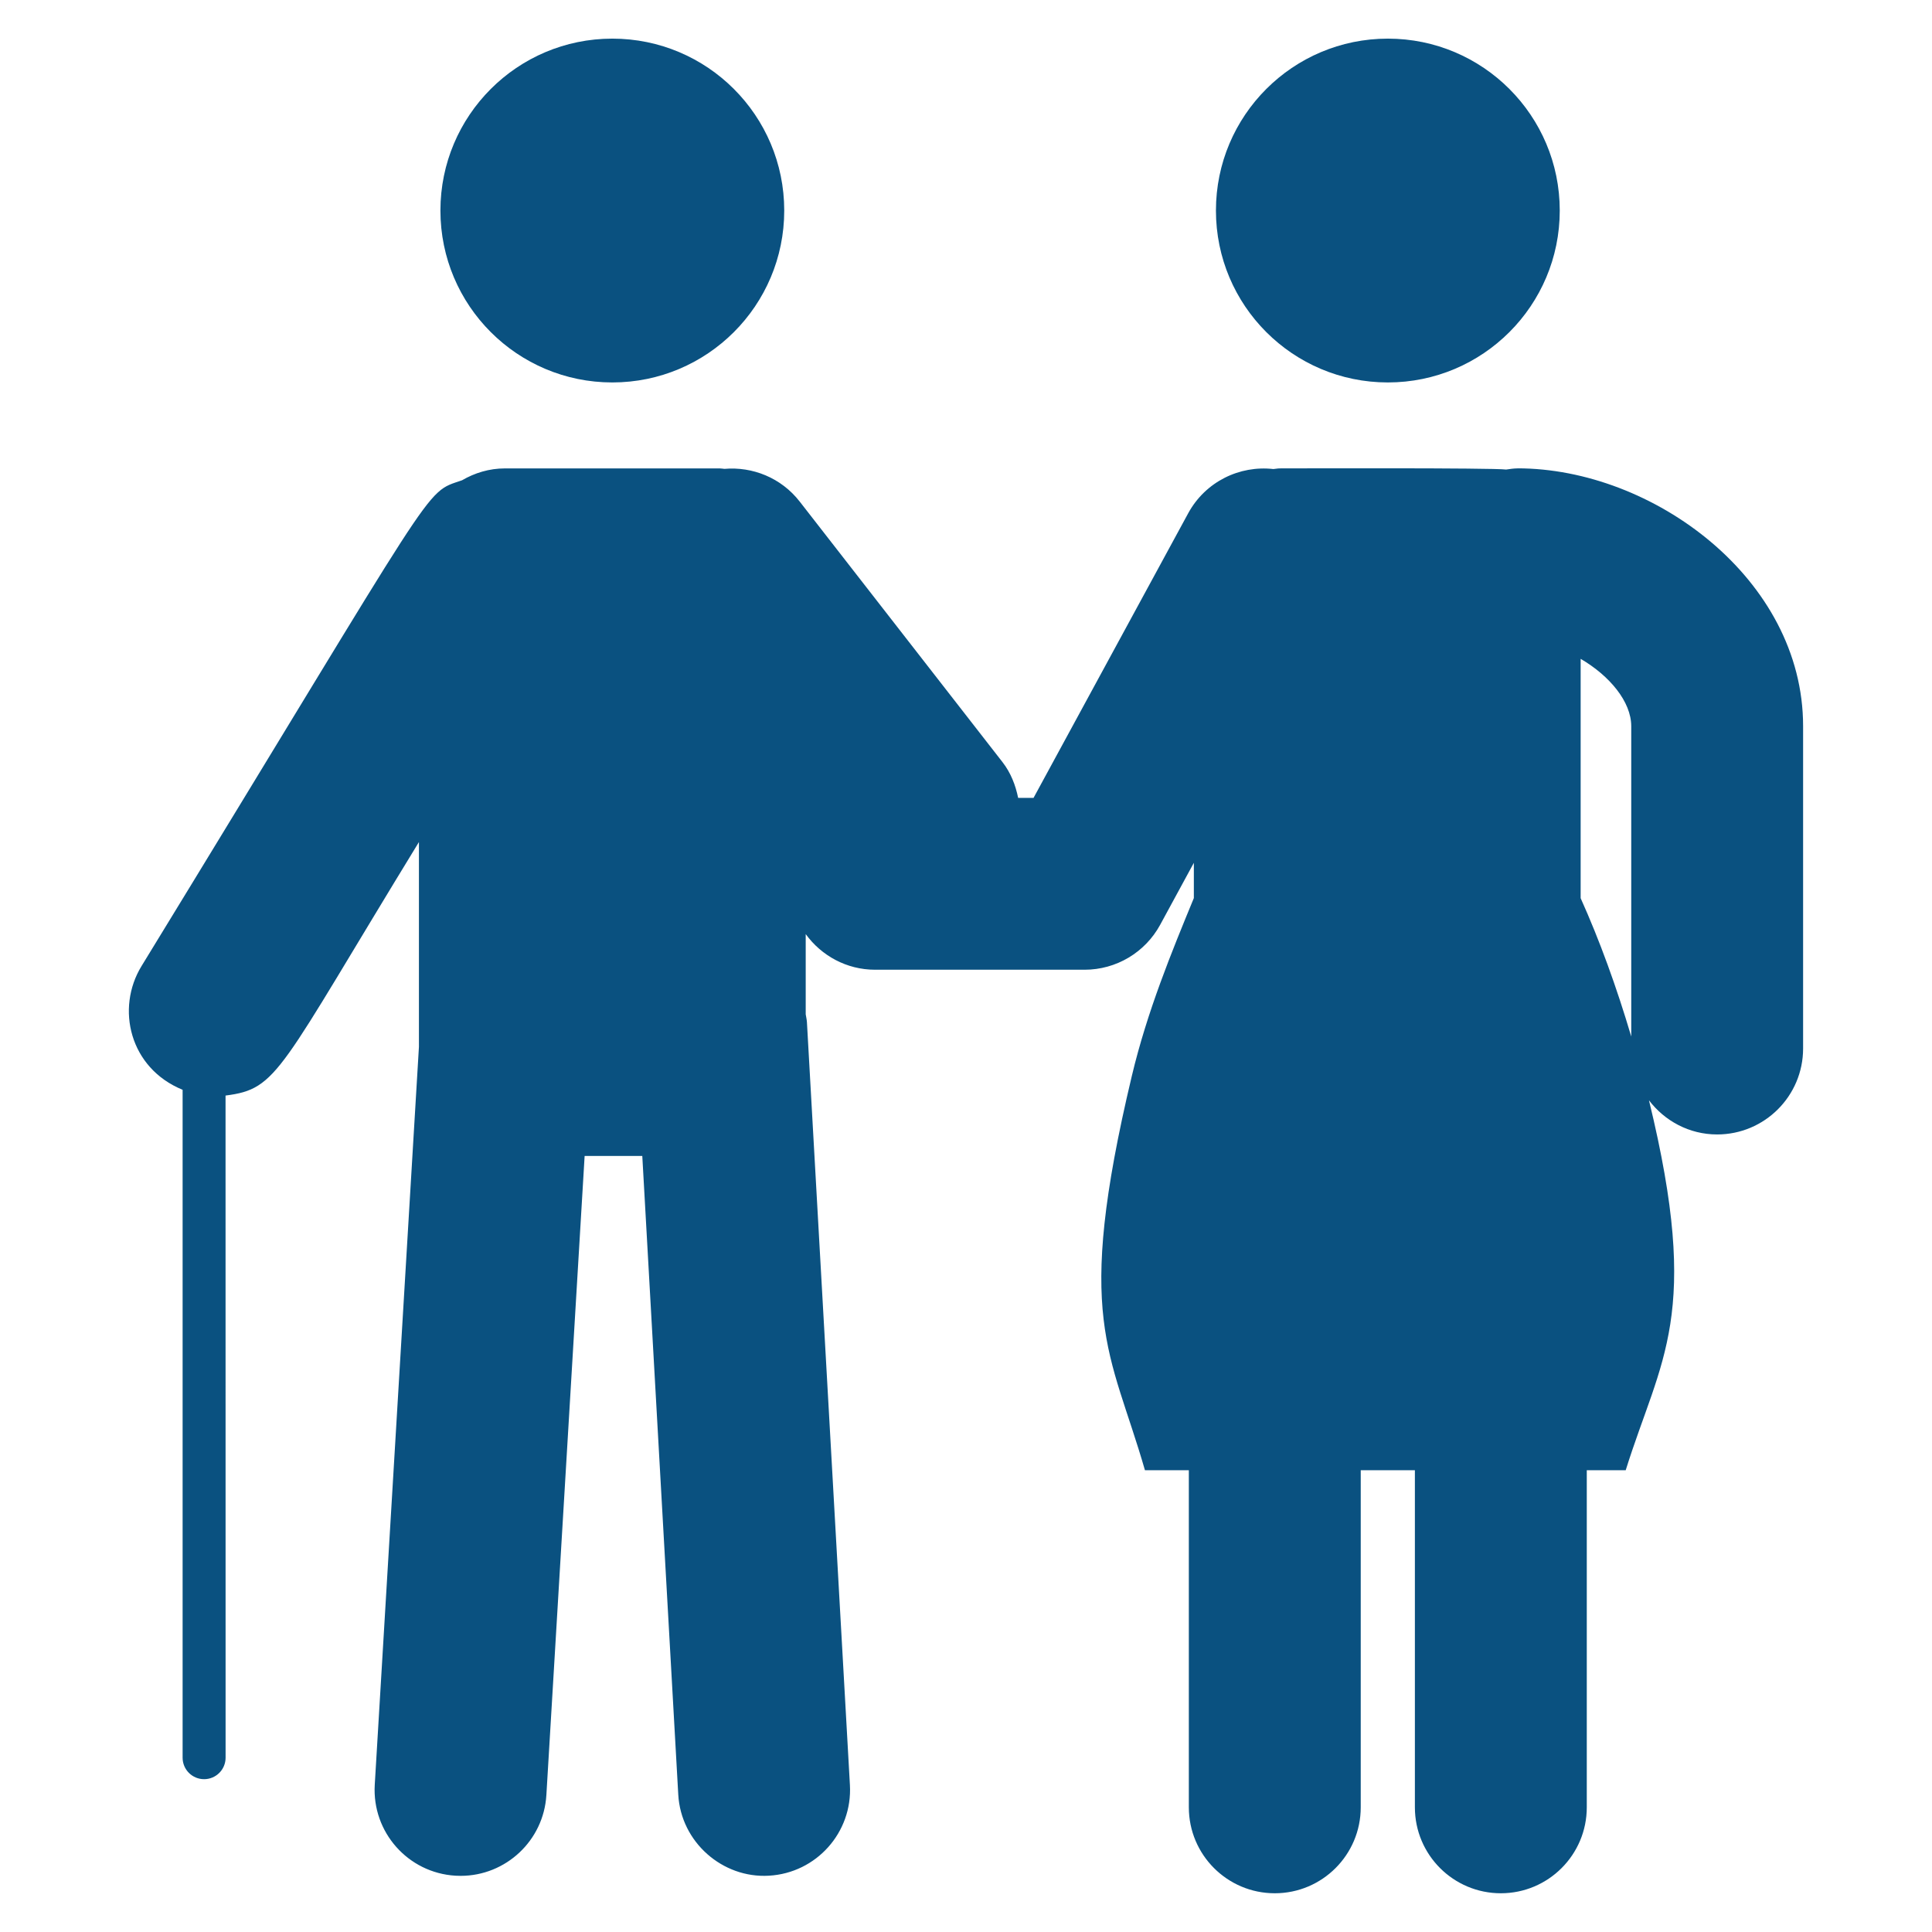
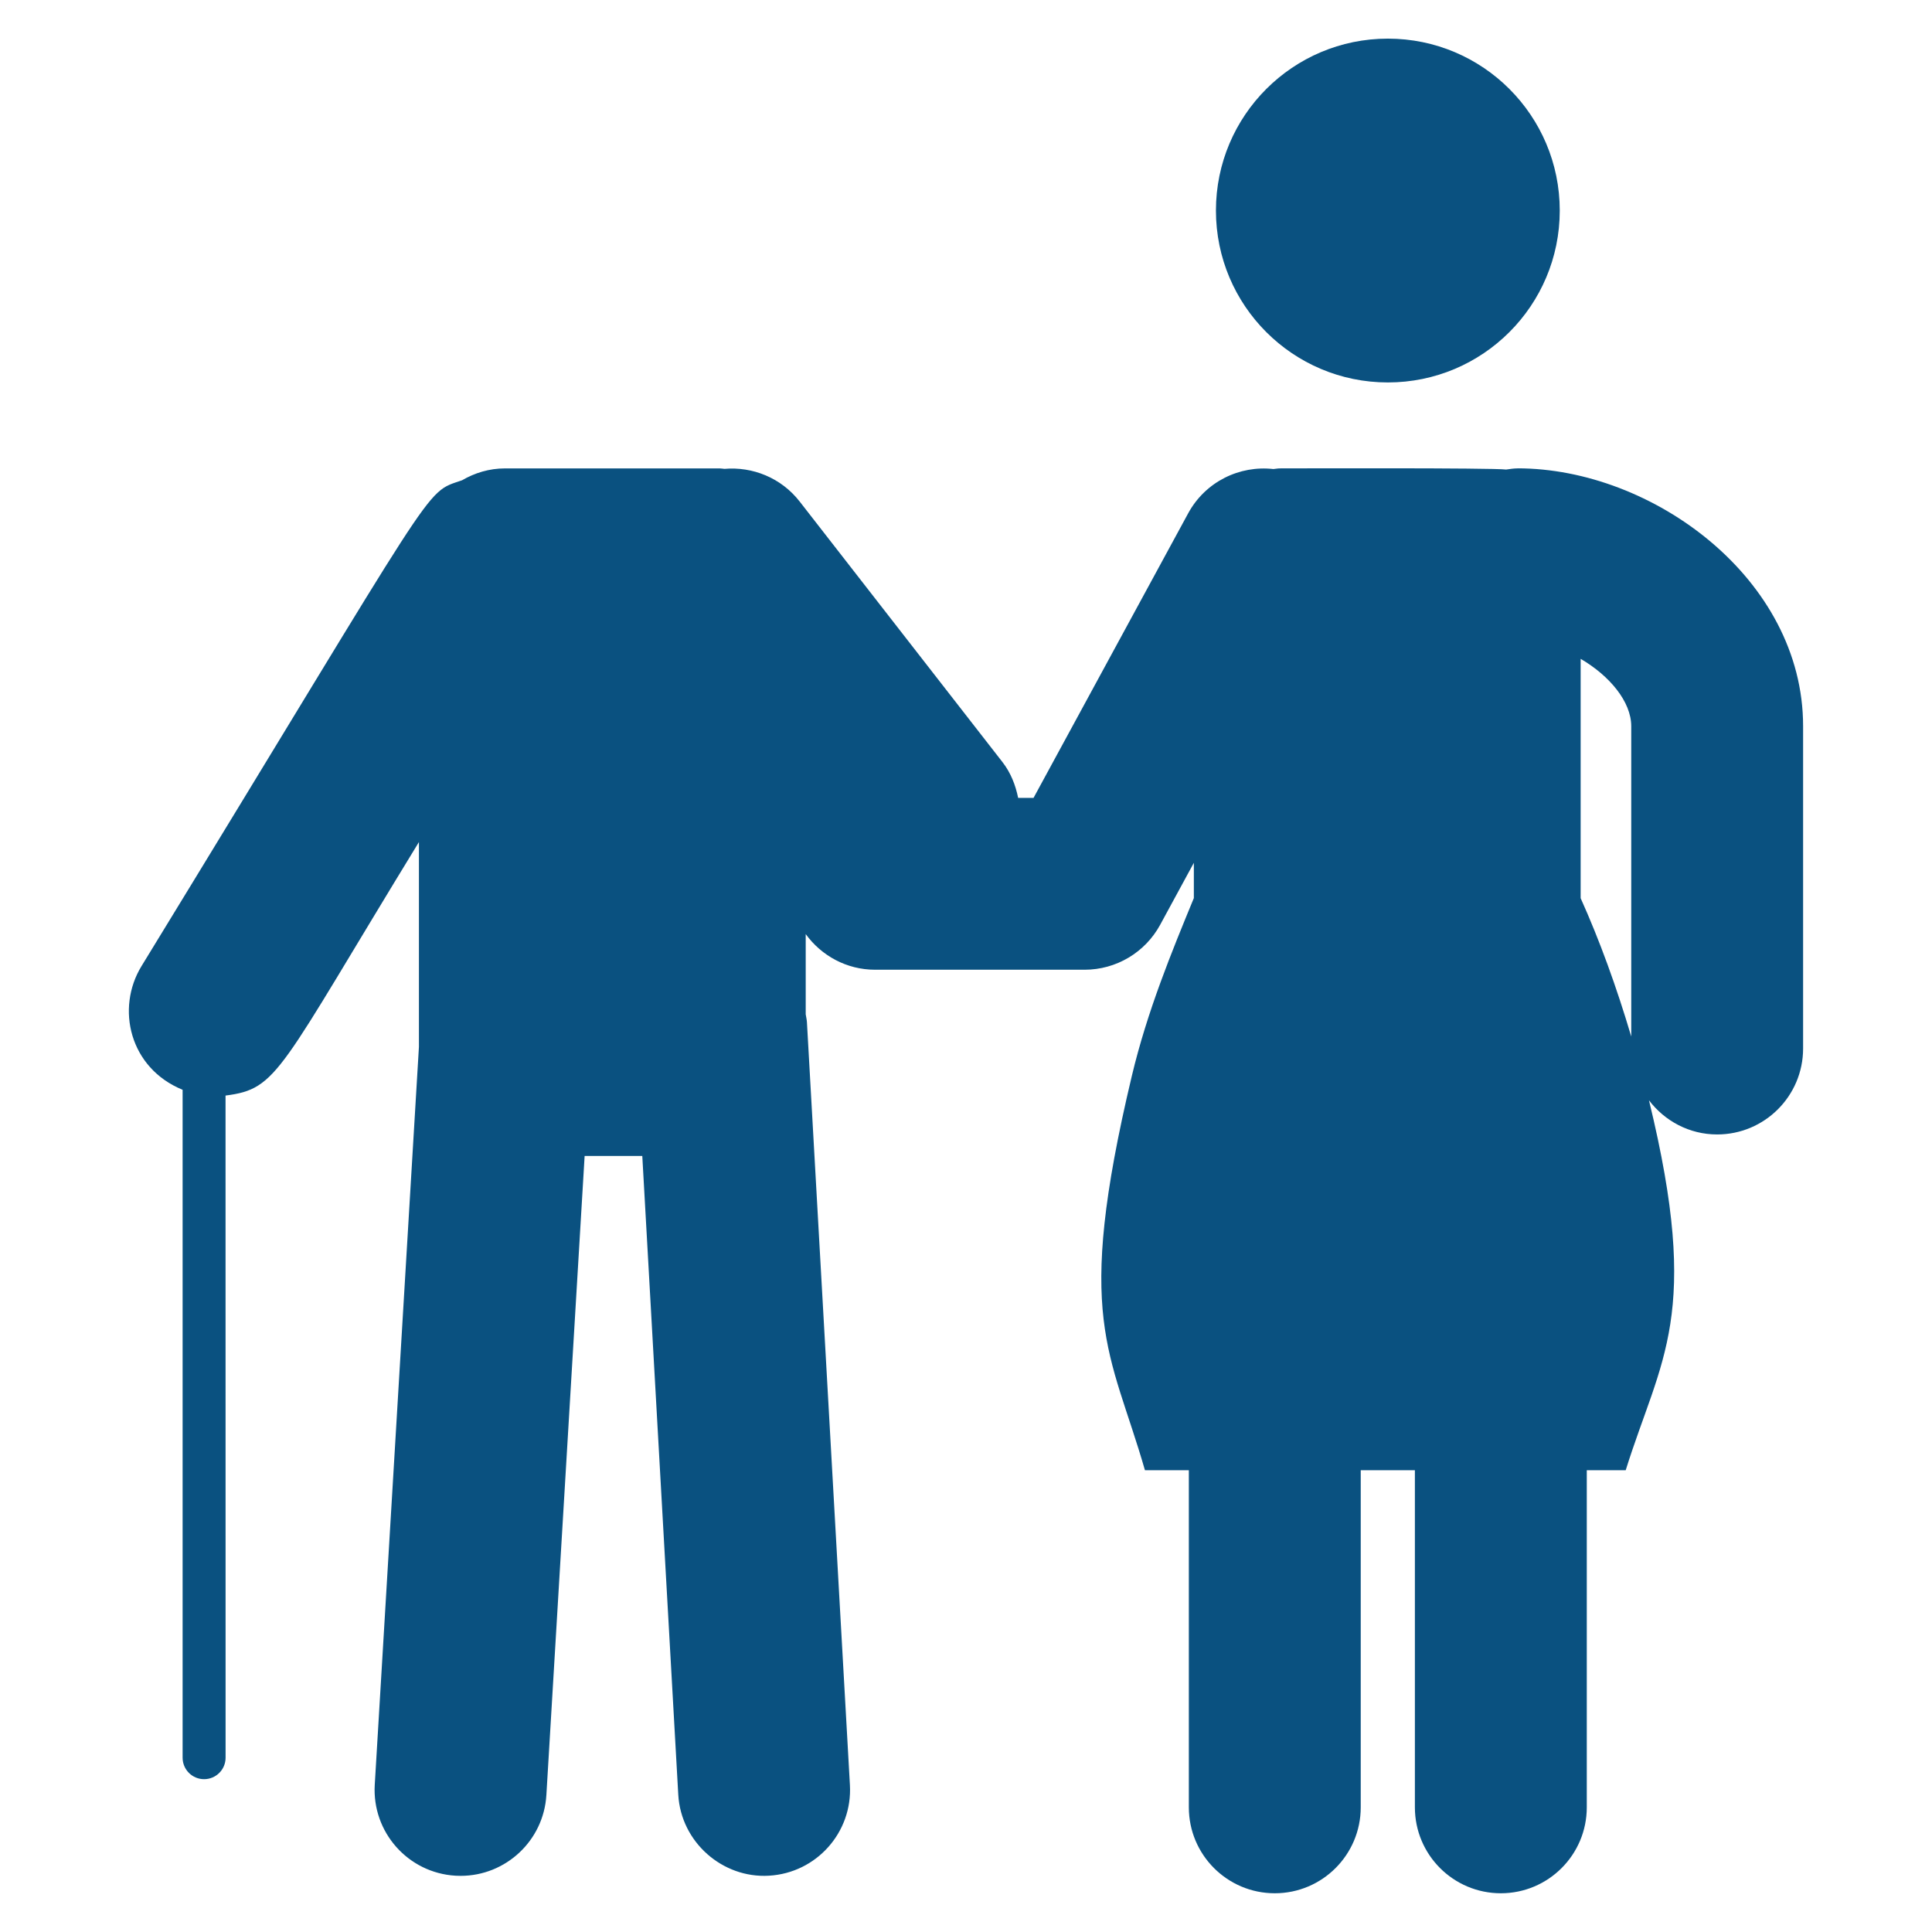
<svg xmlns="http://www.w3.org/2000/svg" width="512pt" height="512pt" version="1.1" viewBox="0 0 512 512">
-   <path d="m207.83 55.797c0 25.16-20.395 45.555-45.559 45.555-25.16 0-45.555-20.395-45.555-45.555s20.395-45.559 45.555-45.559c25.164 0 45.559 20.398 45.559 45.559" fill="#0a5180" />
  <path d="m402.16 124.13c-1.035 0-2.027 0.172-3.023 0.305-3.535-0.477-56.402-0.305-59.973-0.305-0.582 0-1.129 0.129-1.699 0.172-8.953-1.02-18.016 3.332-22.586 11.73l-40.984 75.422h-4.074c-0.688-3.379-1.953-6.66-4.152-9.488l-53.742-69.047c-4.922-6.324-12.52-9.305-19.953-8.664-0.414-0.023-0.805-0.121-1.223-0.121h-56.945c-4.16 0-8.004 1.195-11.359 3.144-10.422 3.617-4.801-2.215-84.945 128.75-6.848 11.191-3.195 27.027 10.891 32.777v177c0 3.148 2.547 5.695 5.695 5.695 3.148 0 5.695-2.547 5.695-5.695l-0.012-175.47c14.02-1.793 13.93-6.195 51.25-67.184v54.277l-11.707 195.55c-0.75 12.559 8.82 23.352 21.379 24.102 0.469 0.027 0.922 0.039 1.383 0.039 11.957 0 21.996-9.324 22.719-21.414l10.137-169.36h15.281l9.535 169.27c0.711 12.57 11.723 22.195 24.023 21.465 12.562-0.711 22.172-11.465 21.465-24.023l-11.391-202.16c-0.039-0.719-0.219-1.395-0.324-2.094v-21.254c4.141 5.699 10.809 9.441 18.391 9.441h55.523c8.348 0 16.027-4.566 20.016-11.902l8.93-16.434v9.348c-5.863 14.23-12.352 29.988-16.441 47.16-15.367 64.539-5.727 72.523 3.481 104.46h11.633v89.336c0 12.578 10.199 22.777 22.777 22.777s22.777-10.199 22.777-22.777v-89.336h14.352v89.336c0 12.578 10.199 22.777 22.777 22.777s22.777-10.199 22.777-22.777v-89.336h10.316c9.328-29.805 20.117-40.812 6.164-98.031 4.16 5.469 10.672 9.051 18.07 9.051 12.578 0 22.777-10.199 22.777-22.777v-85.418c0.012-39.109-39.949-68.332-75.68-68.332zm30.137 150.56c-3.891-13.133-8.387-25.504-13.41-36.668v-63.422c7.668 4.477 13.41 11.34 13.41 17.867z" fill="#0a5180" />
  <path d="m413.35 55.797c0 25.16-20.395 45.555-45.555 45.555-25.164 0-45.559-20.395-45.559-45.555s20.395-45.559 45.559-45.559c25.16 0 45.555 20.398 45.555 45.559" fill="#0a5180" />
</svg>